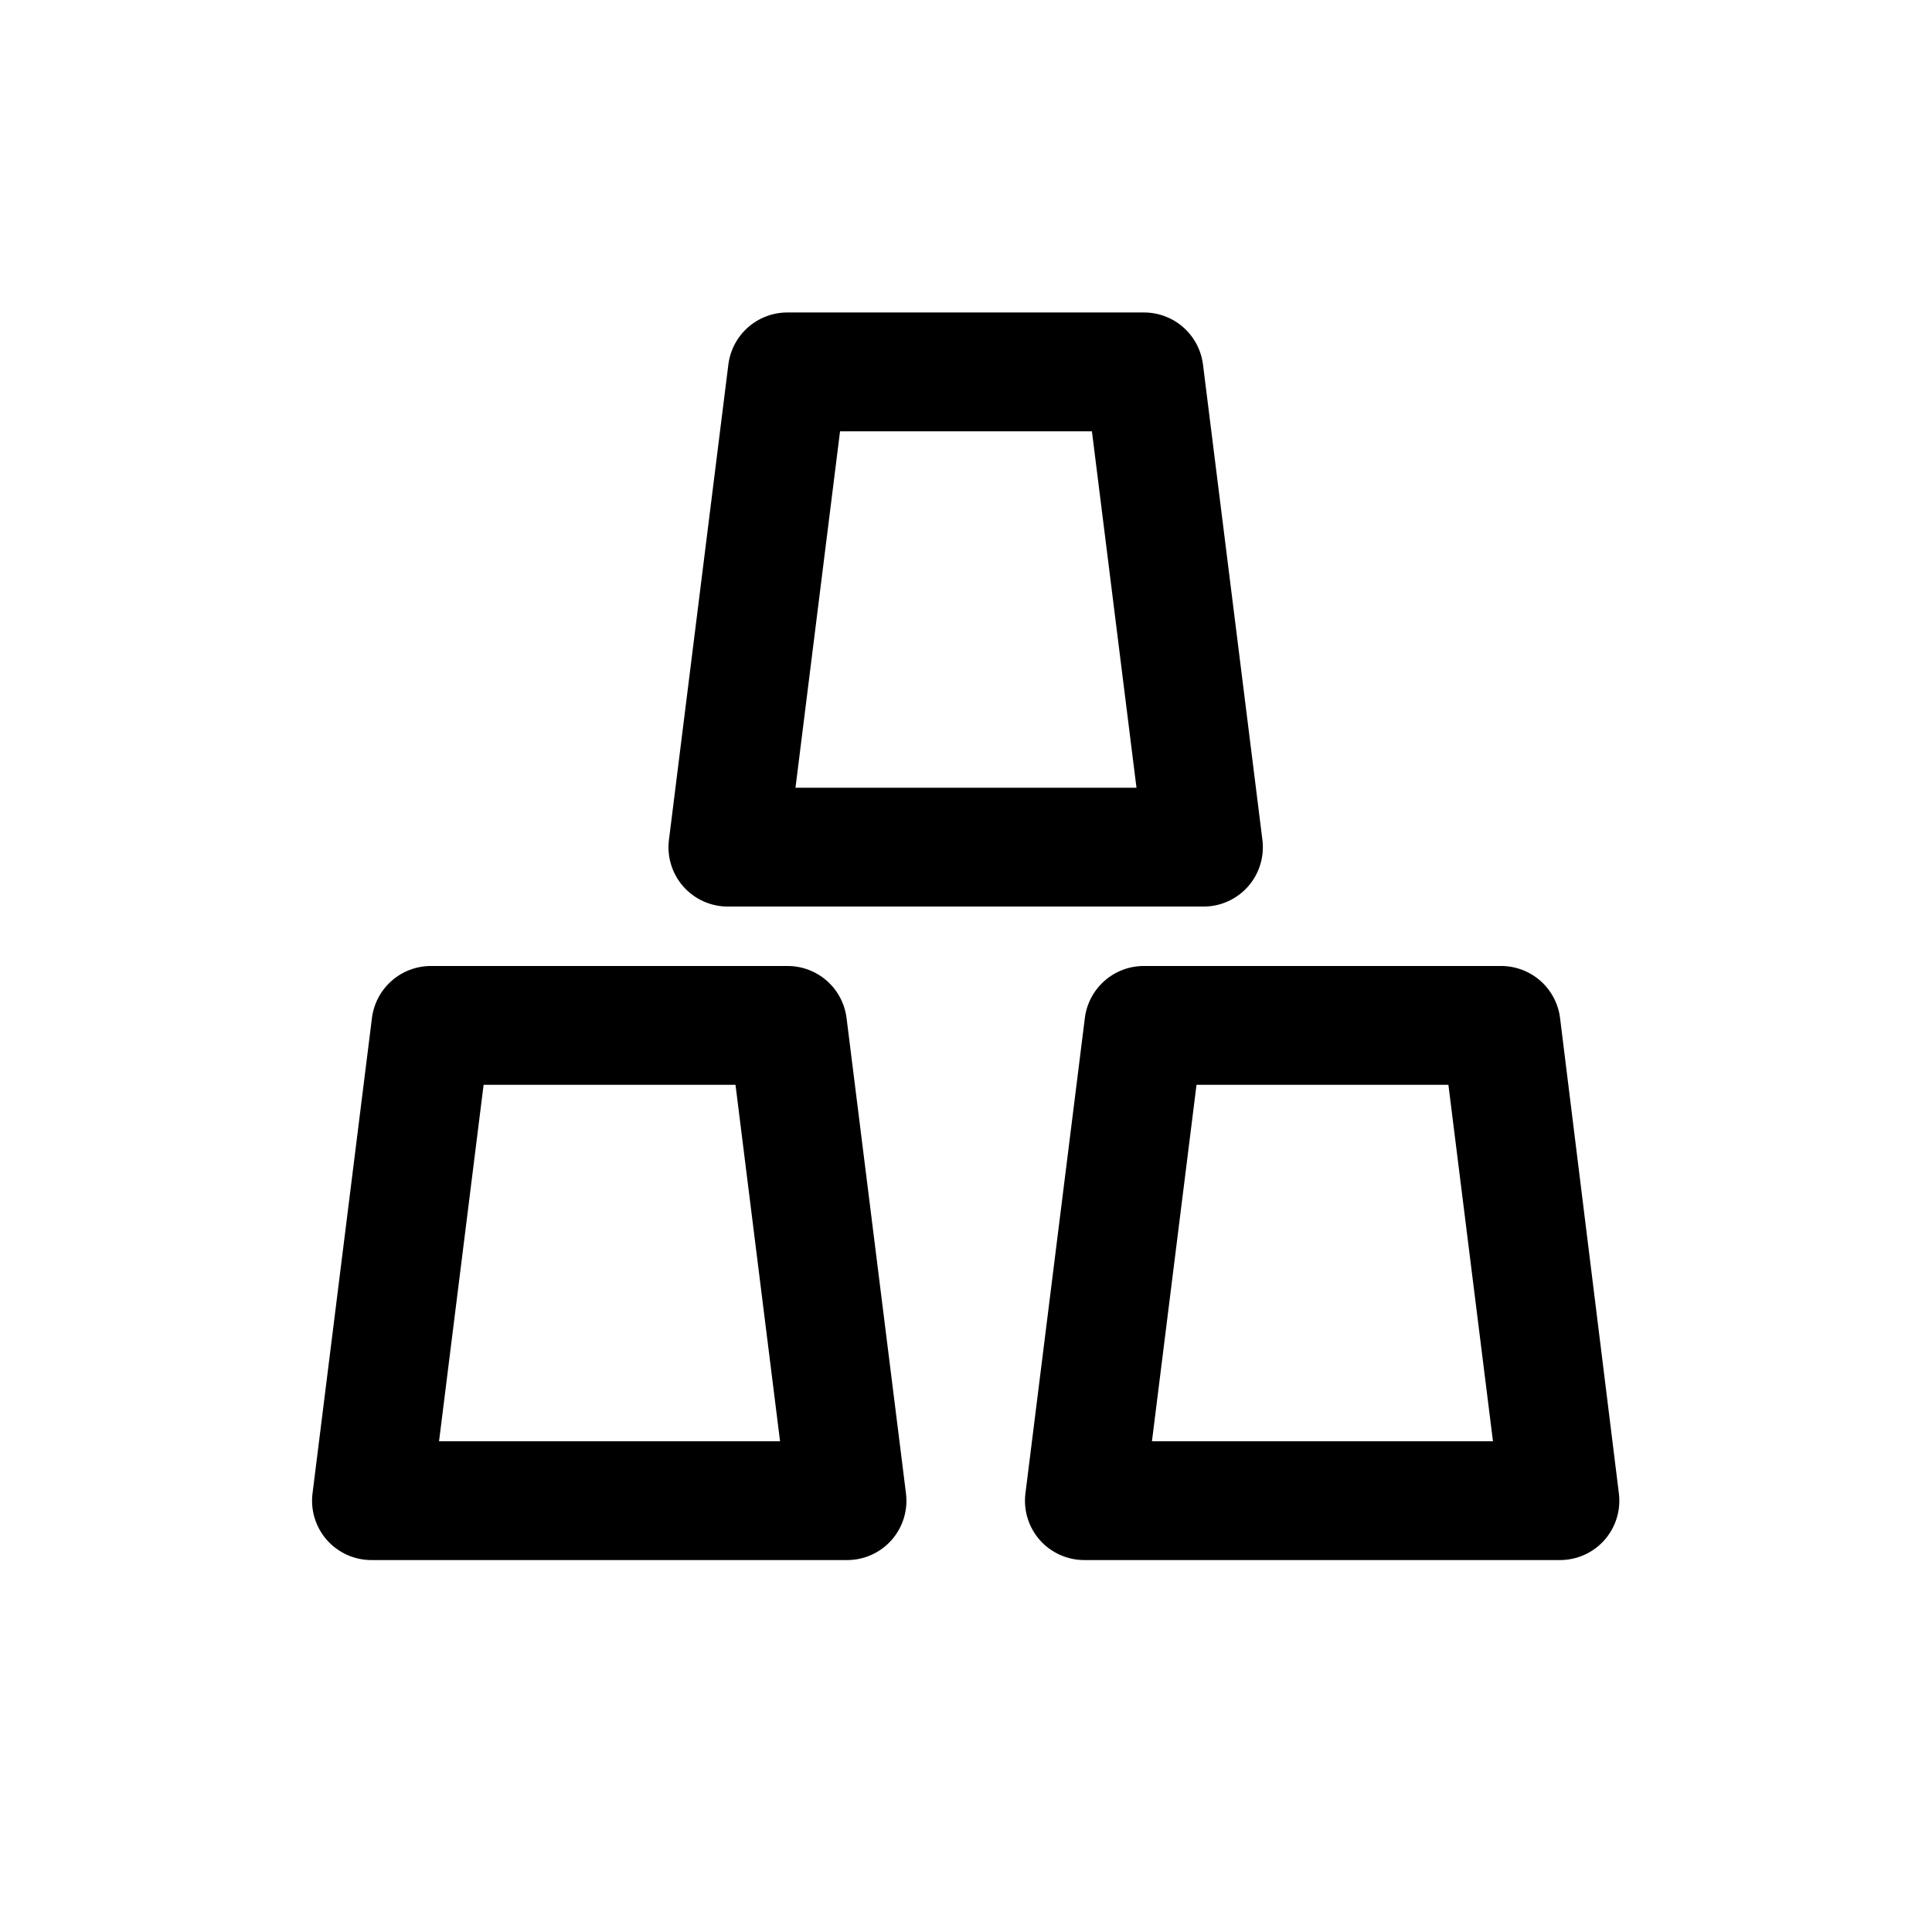
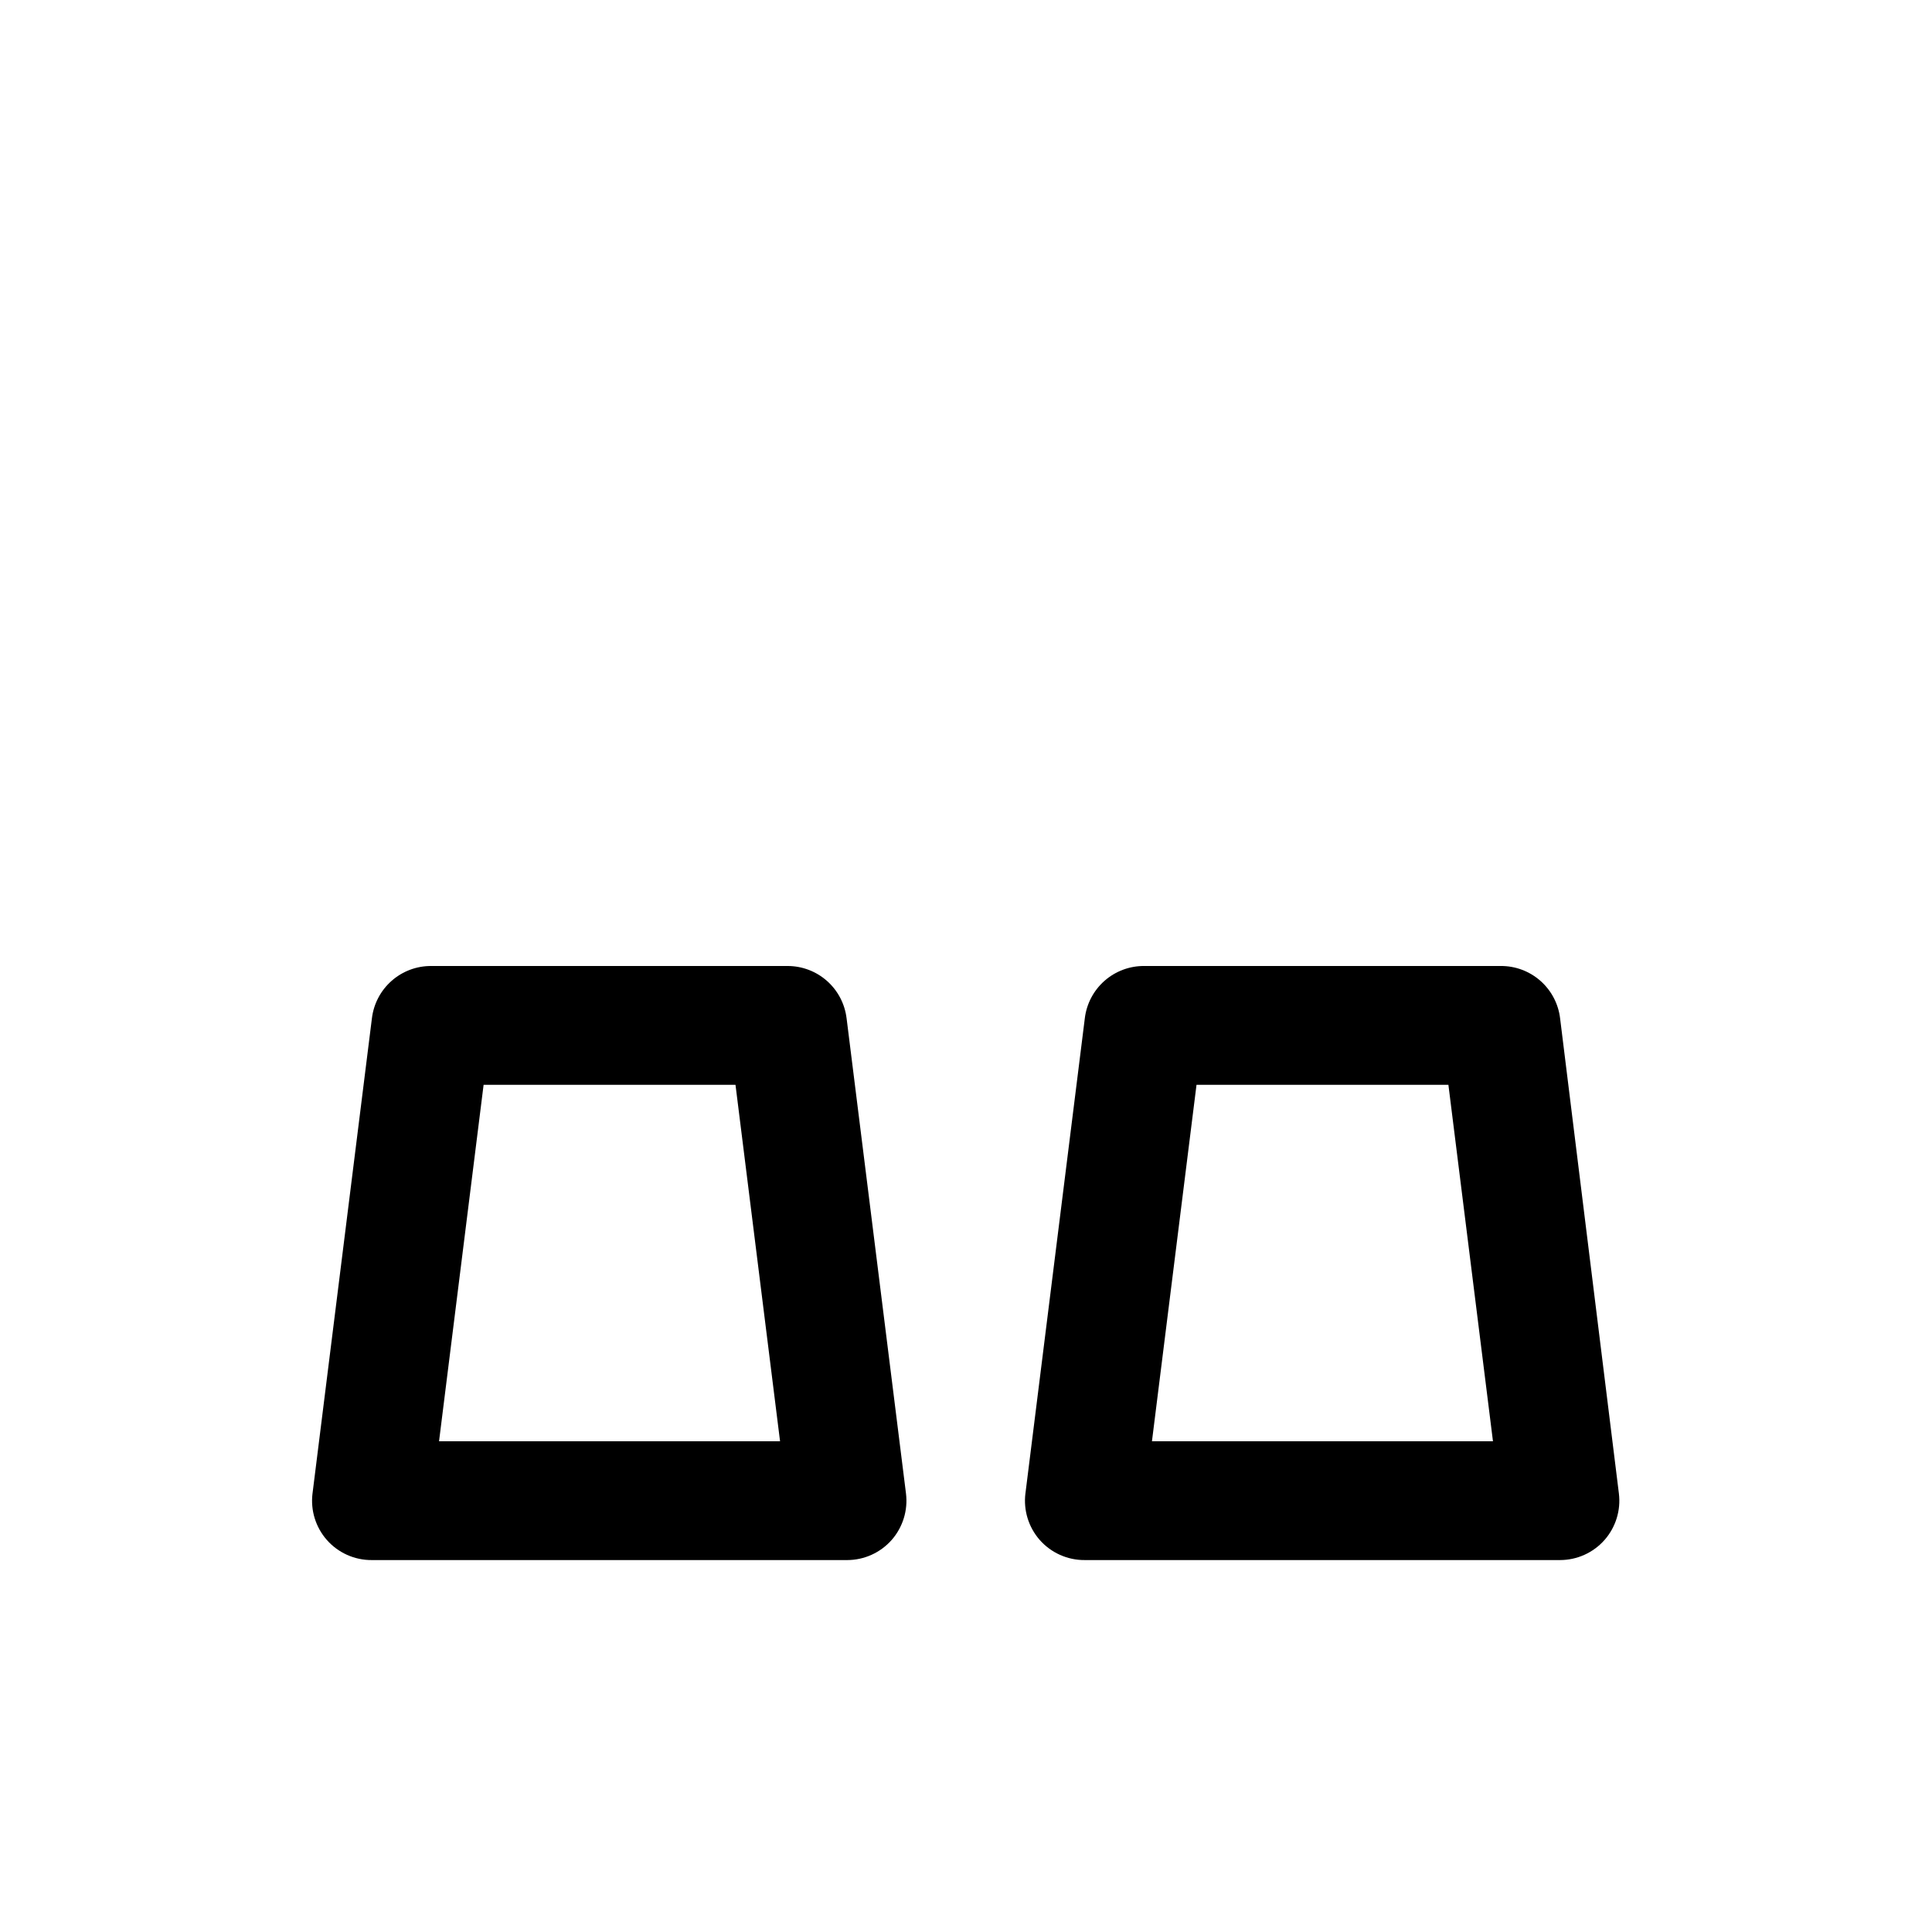
<svg xmlns="http://www.w3.org/2000/svg" fill="#000000" width="800px" height="800px" version="1.1" viewBox="144 144 512 512">
  <g>
-     <path d="m337.02 384.25h125.95c4.519-0.004 8.82-1.957 11.805-5.352 2.949-3.371 4.324-7.836 3.781-12.281l-15.742-125.95h-0.004c-0.461-3.812-2.301-7.324-5.168-9.879-2.871-2.551-6.578-3.965-10.418-3.977h-94.465c-3.867-0.027-7.609 1.371-10.516 3.926-2.902 2.555-4.762 6.09-5.227 9.93l-15.742 125.95h-0.004c-0.543 4.445 0.832 8.91 3.781 12.281 3.019 3.438 7.387 5.391 11.965 5.352zm29.598-125.95h66.754l11.809 94.465h-90.371z" />
    <path d="m557.44 413.85c-0.461-3.84-2.324-7.375-5.227-9.93-2.906-2.555-6.648-3.953-10.516-3.922h-94.465c-3.867-0.031-7.609 1.367-10.516 3.922-2.902 2.555-4.766 6.09-5.227 9.93l-15.742 125.95h-0.004c-0.543 4.445 0.832 8.91 3.777 12.281 3.023 3.438 7.391 5.394 11.969 5.352h125.95-0.004c4.523-0.004 8.824-1.953 11.809-5.352 2.949-3.371 4.324-7.836 3.781-12.281zm-108.16 112.1 11.809-94.465h66.754l11.809 94.465z" />
    <path d="m352.77 400h-94.465c-3.867-0.031-7.609 1.367-10.512 3.922-2.906 2.555-4.766 6.09-5.231 9.93l-15.742 125.95h-0.004c-0.543 4.445 0.832 8.91 3.781 12.281 3.019 3.438 7.387 5.394 11.965 5.352h125.95c4.519-0.004 8.82-1.953 11.809-5.352 2.945-3.371 4.32-7.836 3.777-12.281l-15.742-125.95h-0.004c-0.461-3.812-2.297-7.324-5.168-9.875-2.871-2.555-6.578-3.969-10.418-3.977zm-92.418 125.95 11.809-94.465h66.754l11.809 94.465z" />
  </g>
</svg>